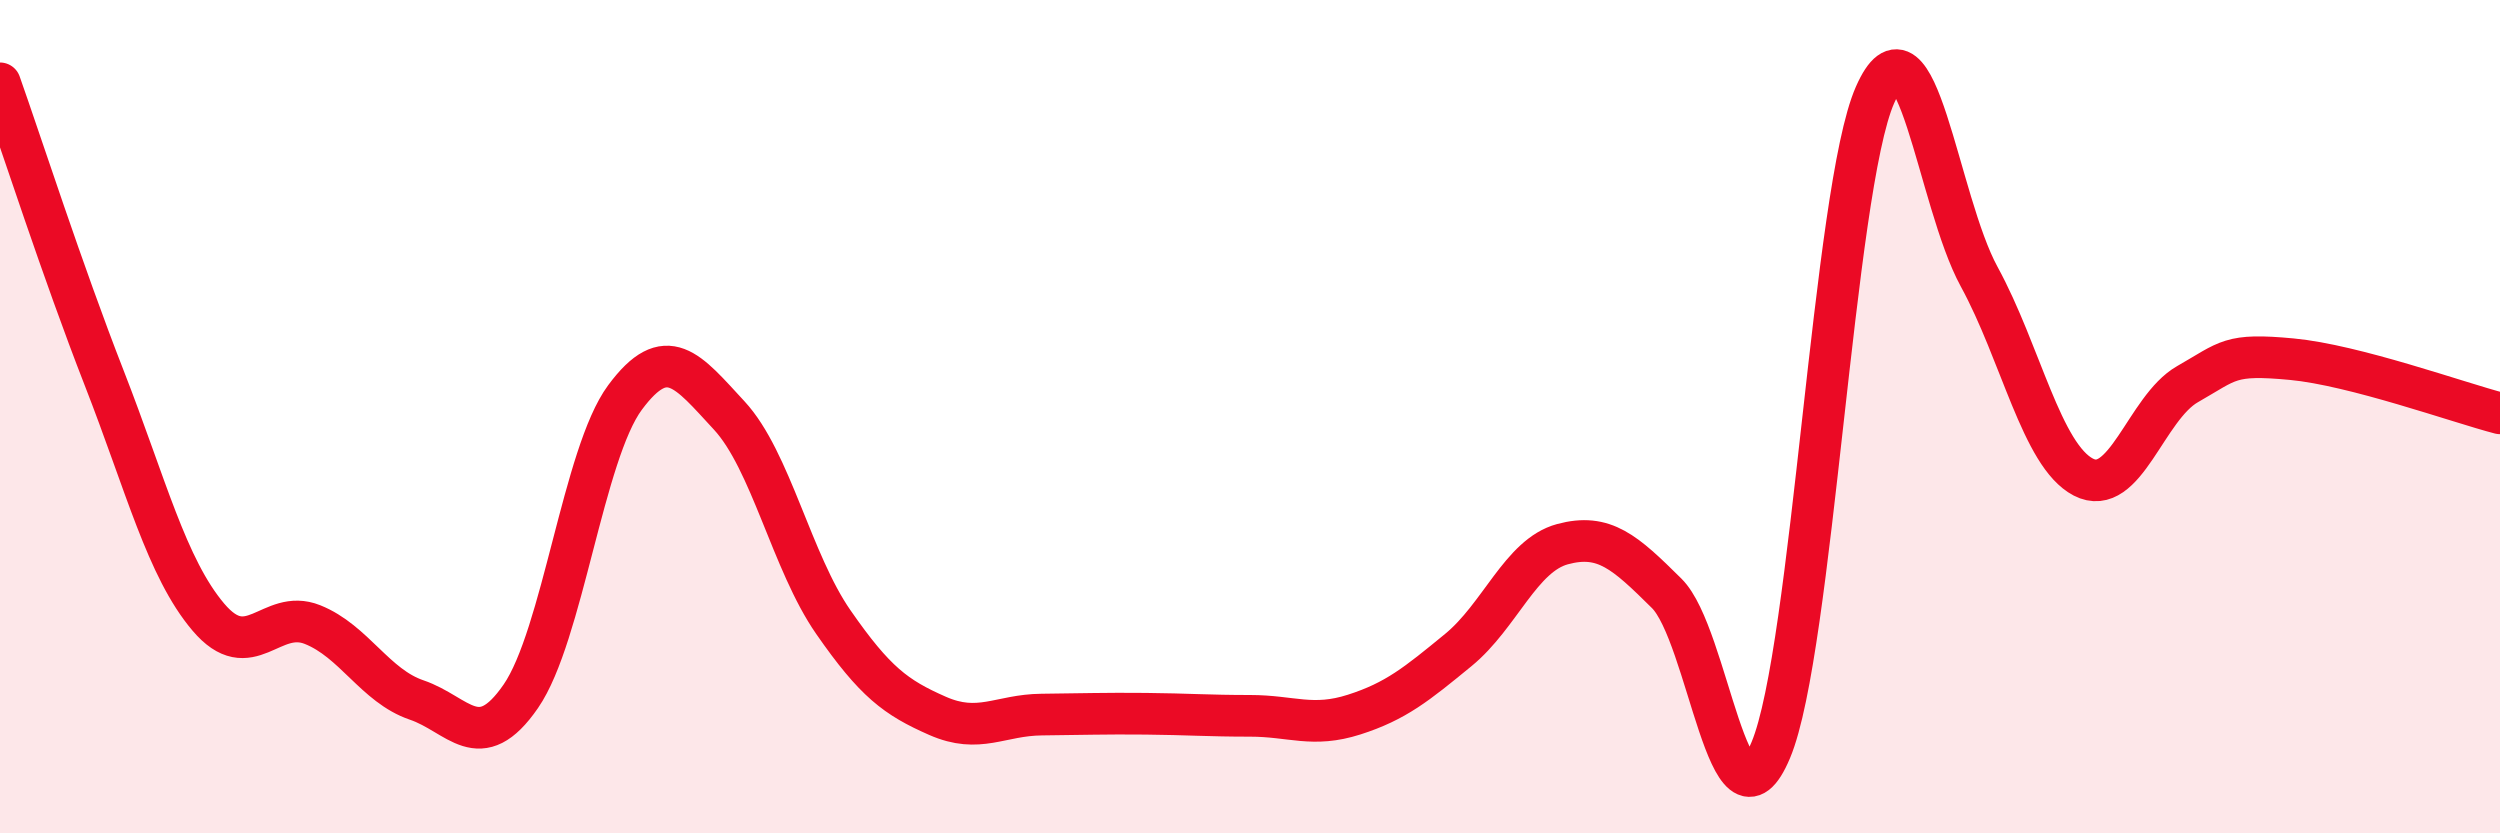
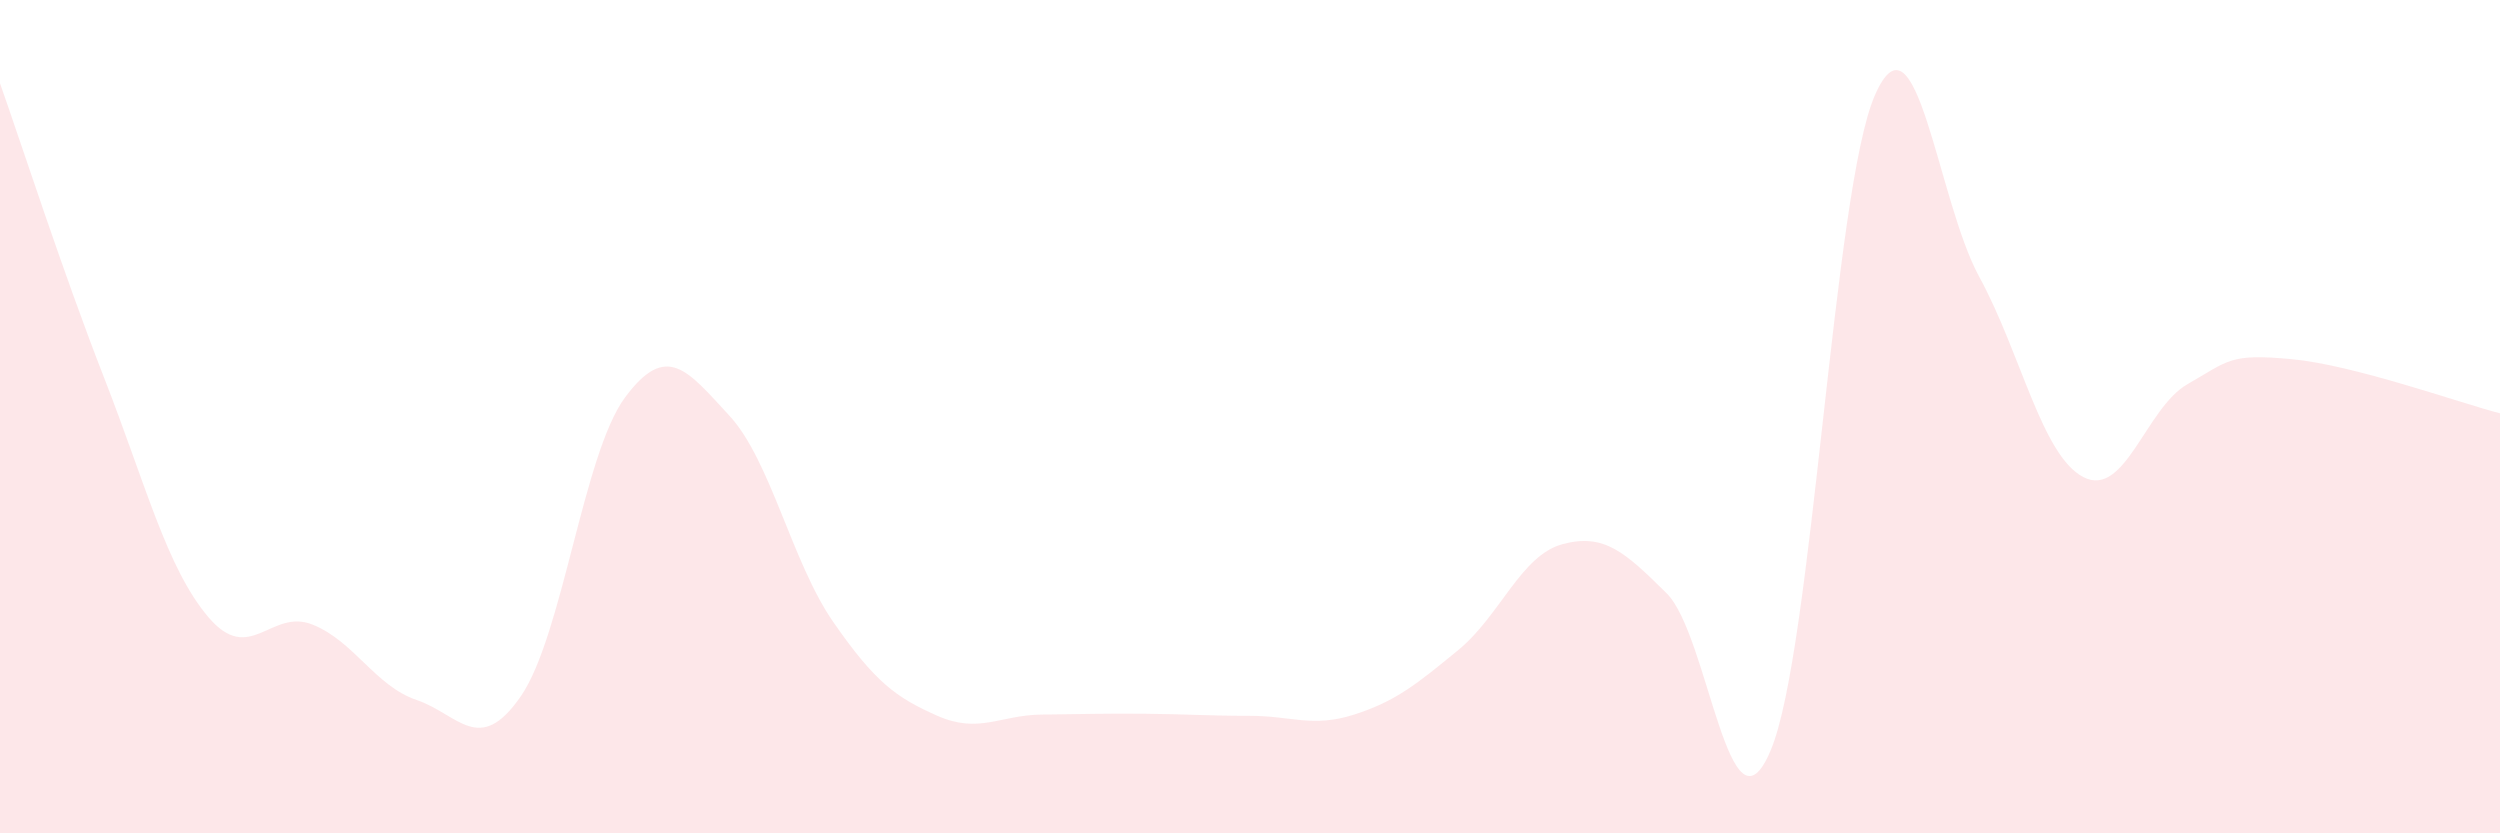
<svg xmlns="http://www.w3.org/2000/svg" width="60" height="20" viewBox="0 0 60 20">
  <path d="M 0,2 C 0.5,3.41 1.5,6.51 2.5,9.07 C 3.5,11.63 4,13.63 5,14.81 C 6,15.99 6.5,14.59 7.5,14.99 C 8.5,15.39 9,16.46 10,16.8 C 11,17.14 11.5,18.16 12.5,16.71 C 13.5,15.26 14,10.89 15,9.54 C 16,8.19 16.5,8.89 17.5,9.97 C 18.5,11.05 19,13.49 20,14.93 C 21,16.37 21.5,16.74 22.5,17.18 C 23.5,17.62 24,17.16 25,17.15 C 26,17.14 26.5,17.12 27.5,17.13 C 28.5,17.14 29,17.18 30,17.18 C 31,17.18 31.5,17.47 32.5,17.15 C 33.5,16.83 34,16.42 35,15.6 C 36,14.78 36.5,13.33 37.5,13.06 C 38.5,12.79 39,13.25 40,14.24 C 41,15.23 41.5,20.39 42.5,18 C 43.5,15.61 44,4.55 45,2.28 C 46,0.01 46.5,4.81 47.5,6.64 C 48.5,8.47 49,10.93 50,11.45 C 51,11.97 51.5,9.79 52.5,9.22 C 53.5,8.65 53.5,8.48 55,8.62 C 56.5,8.76 59,9.66 60,9.92L60 20L0 20Z" fill="#EB0A25" opacity="0.1" stroke-linecap="round" stroke-linejoin="round" />
-   <path d="M 0,2 C 0.5,3.41 1.5,6.51 2.5,9.07 C 3.5,11.63 4,13.63 5,14.81 C 6,15.99 6.5,14.59 7.5,14.99 C 8.5,15.39 9,16.46 10,16.8 C 11,17.14 11.5,18.16 12.5,16.71 C 13.5,15.26 14,10.89 15,9.54 C 16,8.19 16.5,8.89 17.5,9.97 C 18.5,11.05 19,13.49 20,14.93 C 21,16.37 21.5,16.74 22.5,17.18 C 23.5,17.62 24,17.16 25,17.15 C 26,17.14 26.5,17.12 27.5,17.13 C 28.5,17.14 29,17.18 30,17.18 C 31,17.18 31.5,17.47 32.5,17.15 C 33.5,16.83 34,16.42 35,15.6 C 36,14.78 36.5,13.33 37.5,13.06 C 38.5,12.79 39,13.25 40,14.24 C 41,15.23 41.5,20.39 42.5,18 C 43.5,15.61 44,4.55 45,2.28 C 46,0.01 46.5,4.81 47.5,6.64 C 48.5,8.47 49,10.93 50,11.45 C 51,11.97 51.5,9.79 52.5,9.22 C 53.5,8.65 53.5,8.48 55,8.62 C 56.5,8.76 59,9.66 60,9.92" stroke="#EB0A25" stroke-width="1" fill="none" stroke-linecap="round" stroke-linejoin="round" />
</svg>